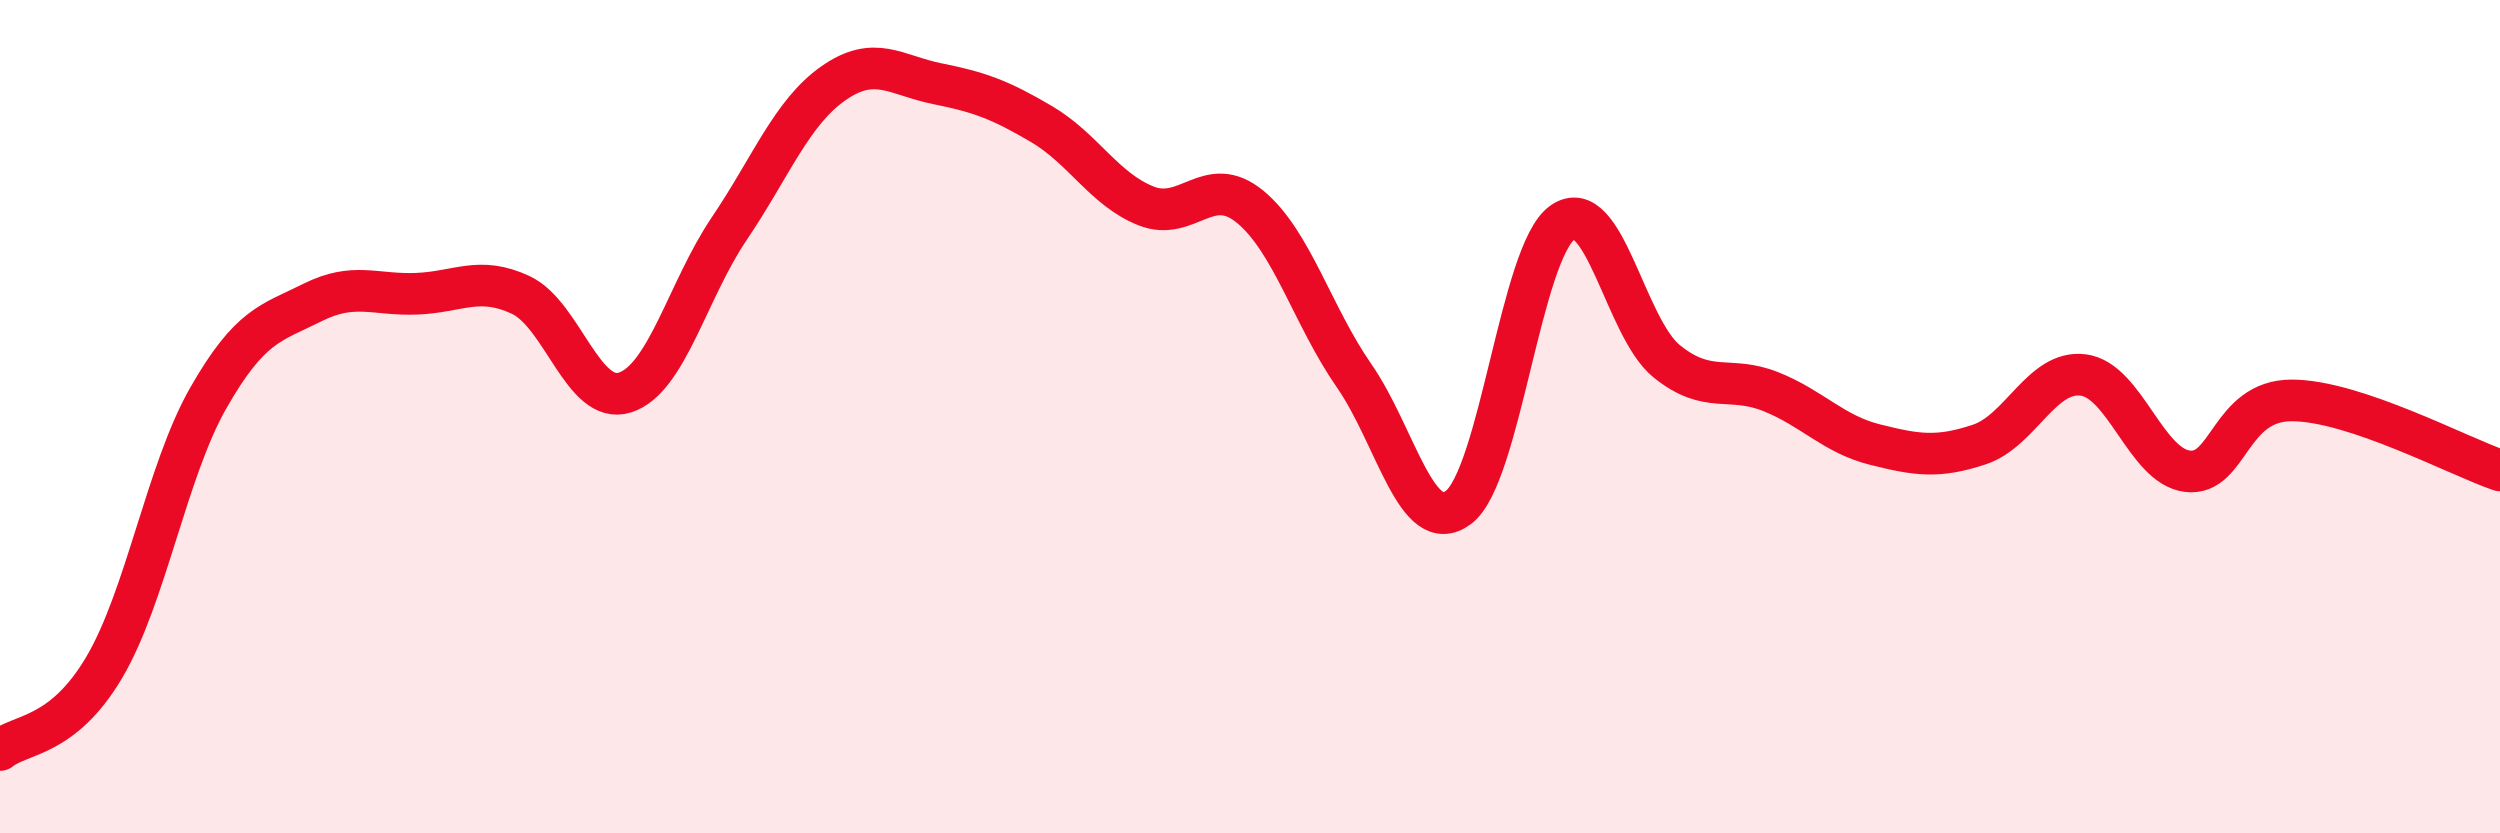
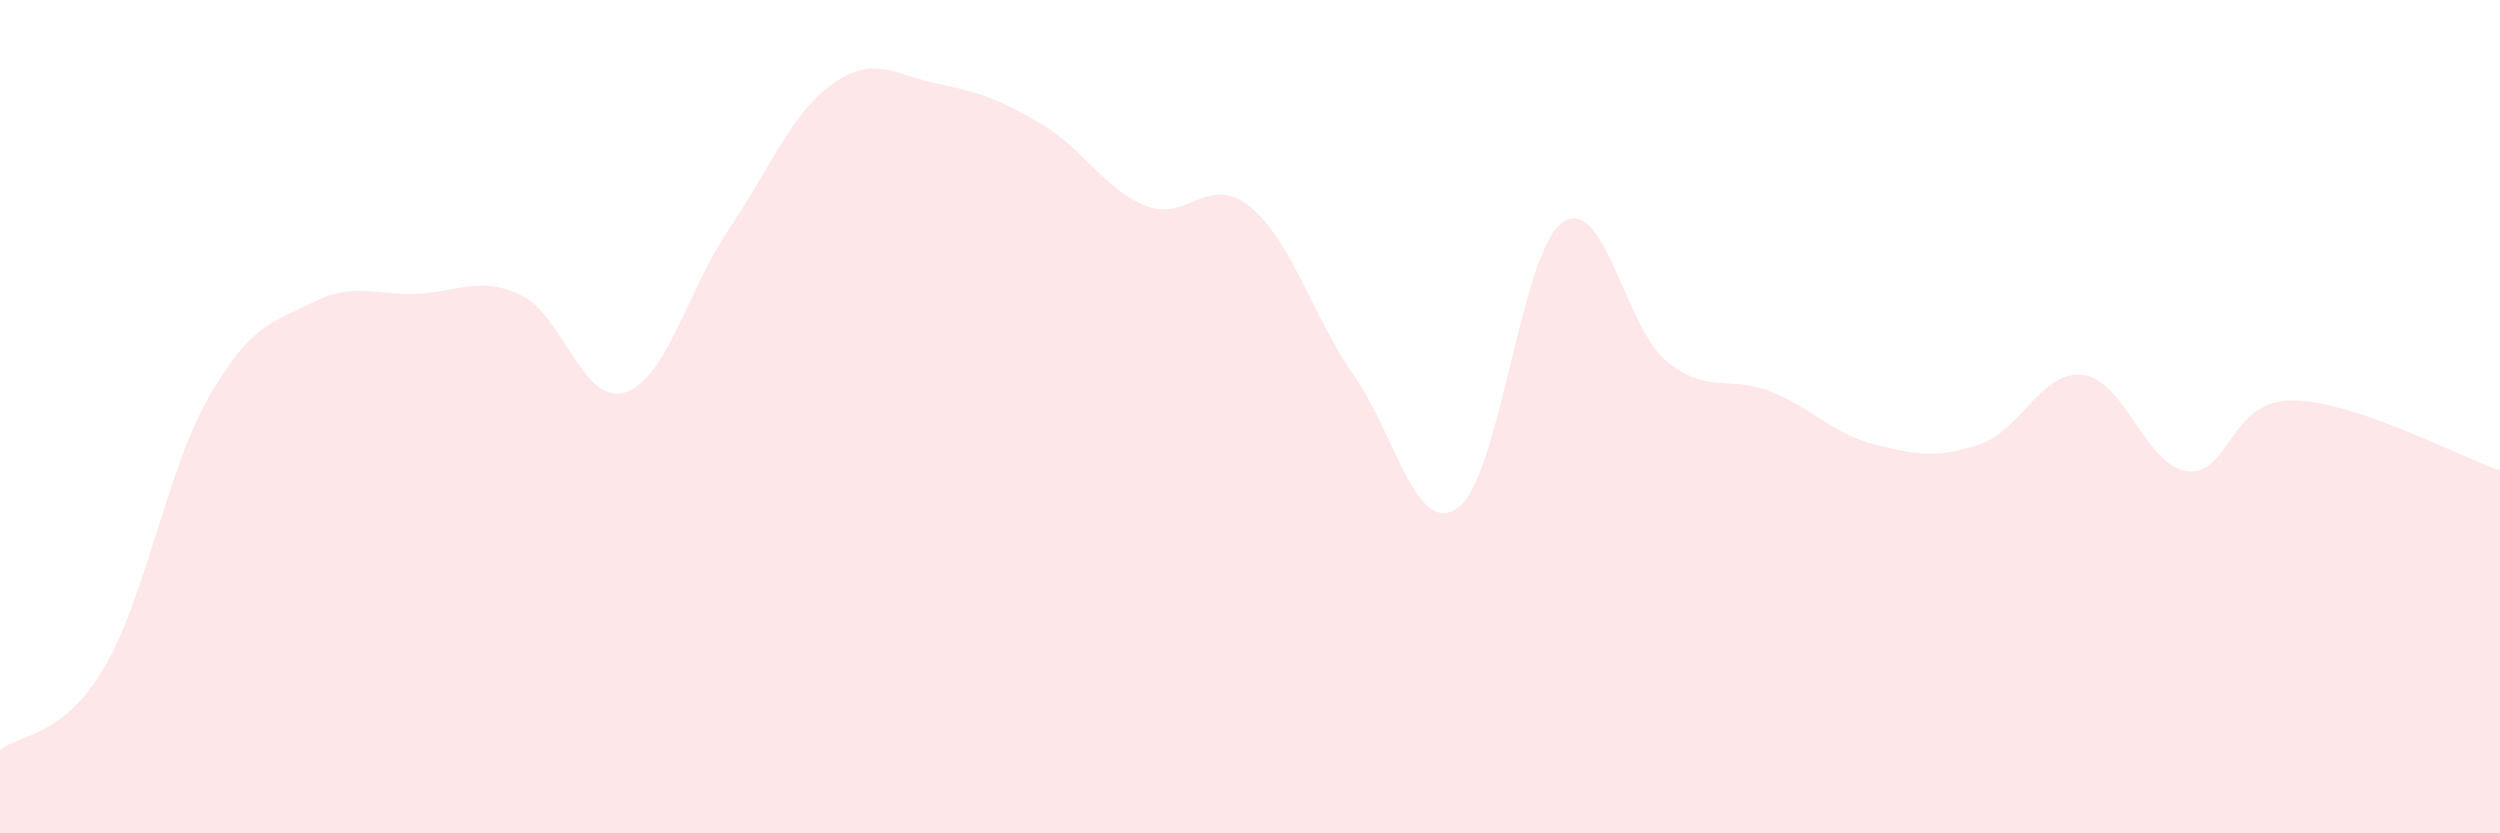
<svg xmlns="http://www.w3.org/2000/svg" width="60" height="20" viewBox="0 0 60 20">
  <path d="M 0,18 C 0.5,17.6 1.5,17.71 2.5,16.02 C 3.5,14.33 4,11.3 5,9.55 C 6,7.8 6.5,7.76 7.5,7.26 C 8.5,6.76 9,7.09 10,7.05 C 11,7.01 11.5,6.61 12.5,7.08 C 13.5,7.55 14,9.74 15,9.42 C 16,9.1 16.5,6.97 17.5,5.49 C 18.5,4.01 19,2.7 20,2 C 21,1.3 21.5,1.81 22.5,2.01 C 23.5,2.21 24,2.39 25,2.98 C 26,3.57 26.5,4.54 27.5,4.94 C 28.5,5.34 29,4.14 30,4.96 C 31,5.78 31.5,7.58 32.5,9.02 C 33.5,10.46 34,12.92 35,12.18 C 36,11.44 36.5,6.04 37.5,5.34 C 38.5,4.64 39,7.86 40,8.67 C 41,9.48 41.5,9 42.5,9.4 C 43.5,9.8 44,10.42 45,10.67 C 46,10.92 46.5,11 47.5,10.67 C 48.5,10.34 49,8.87 50,9 C 51,9.13 51.5,11.19 52.5,11.31 C 53.5,11.43 53.5,9.61 55,9.61 C 56.5,9.61 59,10.95 60,11.29L60 20L0 20Z" fill="#EB0A25" opacity="0.1" stroke-linecap="round" stroke-linejoin="round" />
-   <path d="M 0,18 C 0.5,17.6 1.5,17.71 2.5,16.02 C 3.5,14.33 4,11.3 5,9.55 C 6,7.8 6.5,7.76 7.5,7.26 C 8.5,6.76 9,7.09 10,7.05 C 11,7.01 11.5,6.61 12.5,7.08 C 13.5,7.55 14,9.74 15,9.42 C 16,9.1 16.5,6.97 17.5,5.49 C 18.5,4.01 19,2.7 20,2 C 21,1.3 21.5,1.81 22.5,2.01 C 23.5,2.21 24,2.39 25,2.98 C 26,3.57 26.5,4.54 27.5,4.94 C 28.5,5.34 29,4.14 30,4.96 C 31,5.78 31.5,7.58 32.5,9.02 C 33.5,10.46 34,12.92 35,12.18 C 36,11.44 36.5,6.04 37.5,5.34 C 38.5,4.64 39,7.86 40,8.67 C 41,9.48 41.5,9 42.5,9.4 C 43.5,9.8 44,10.42 45,10.67 C 46,10.92 46.5,11 47.5,10.67 C 48.5,10.34 49,8.87 50,9 C 51,9.13 51.5,11.19 52.5,11.31 C 53.5,11.43 53.5,9.61 55,9.61 C 56.5,9.61 59,10.95 60,11.29" stroke="#EB0A25" stroke-width="1" fill="none" stroke-linecap="round" stroke-linejoin="round" />
</svg>